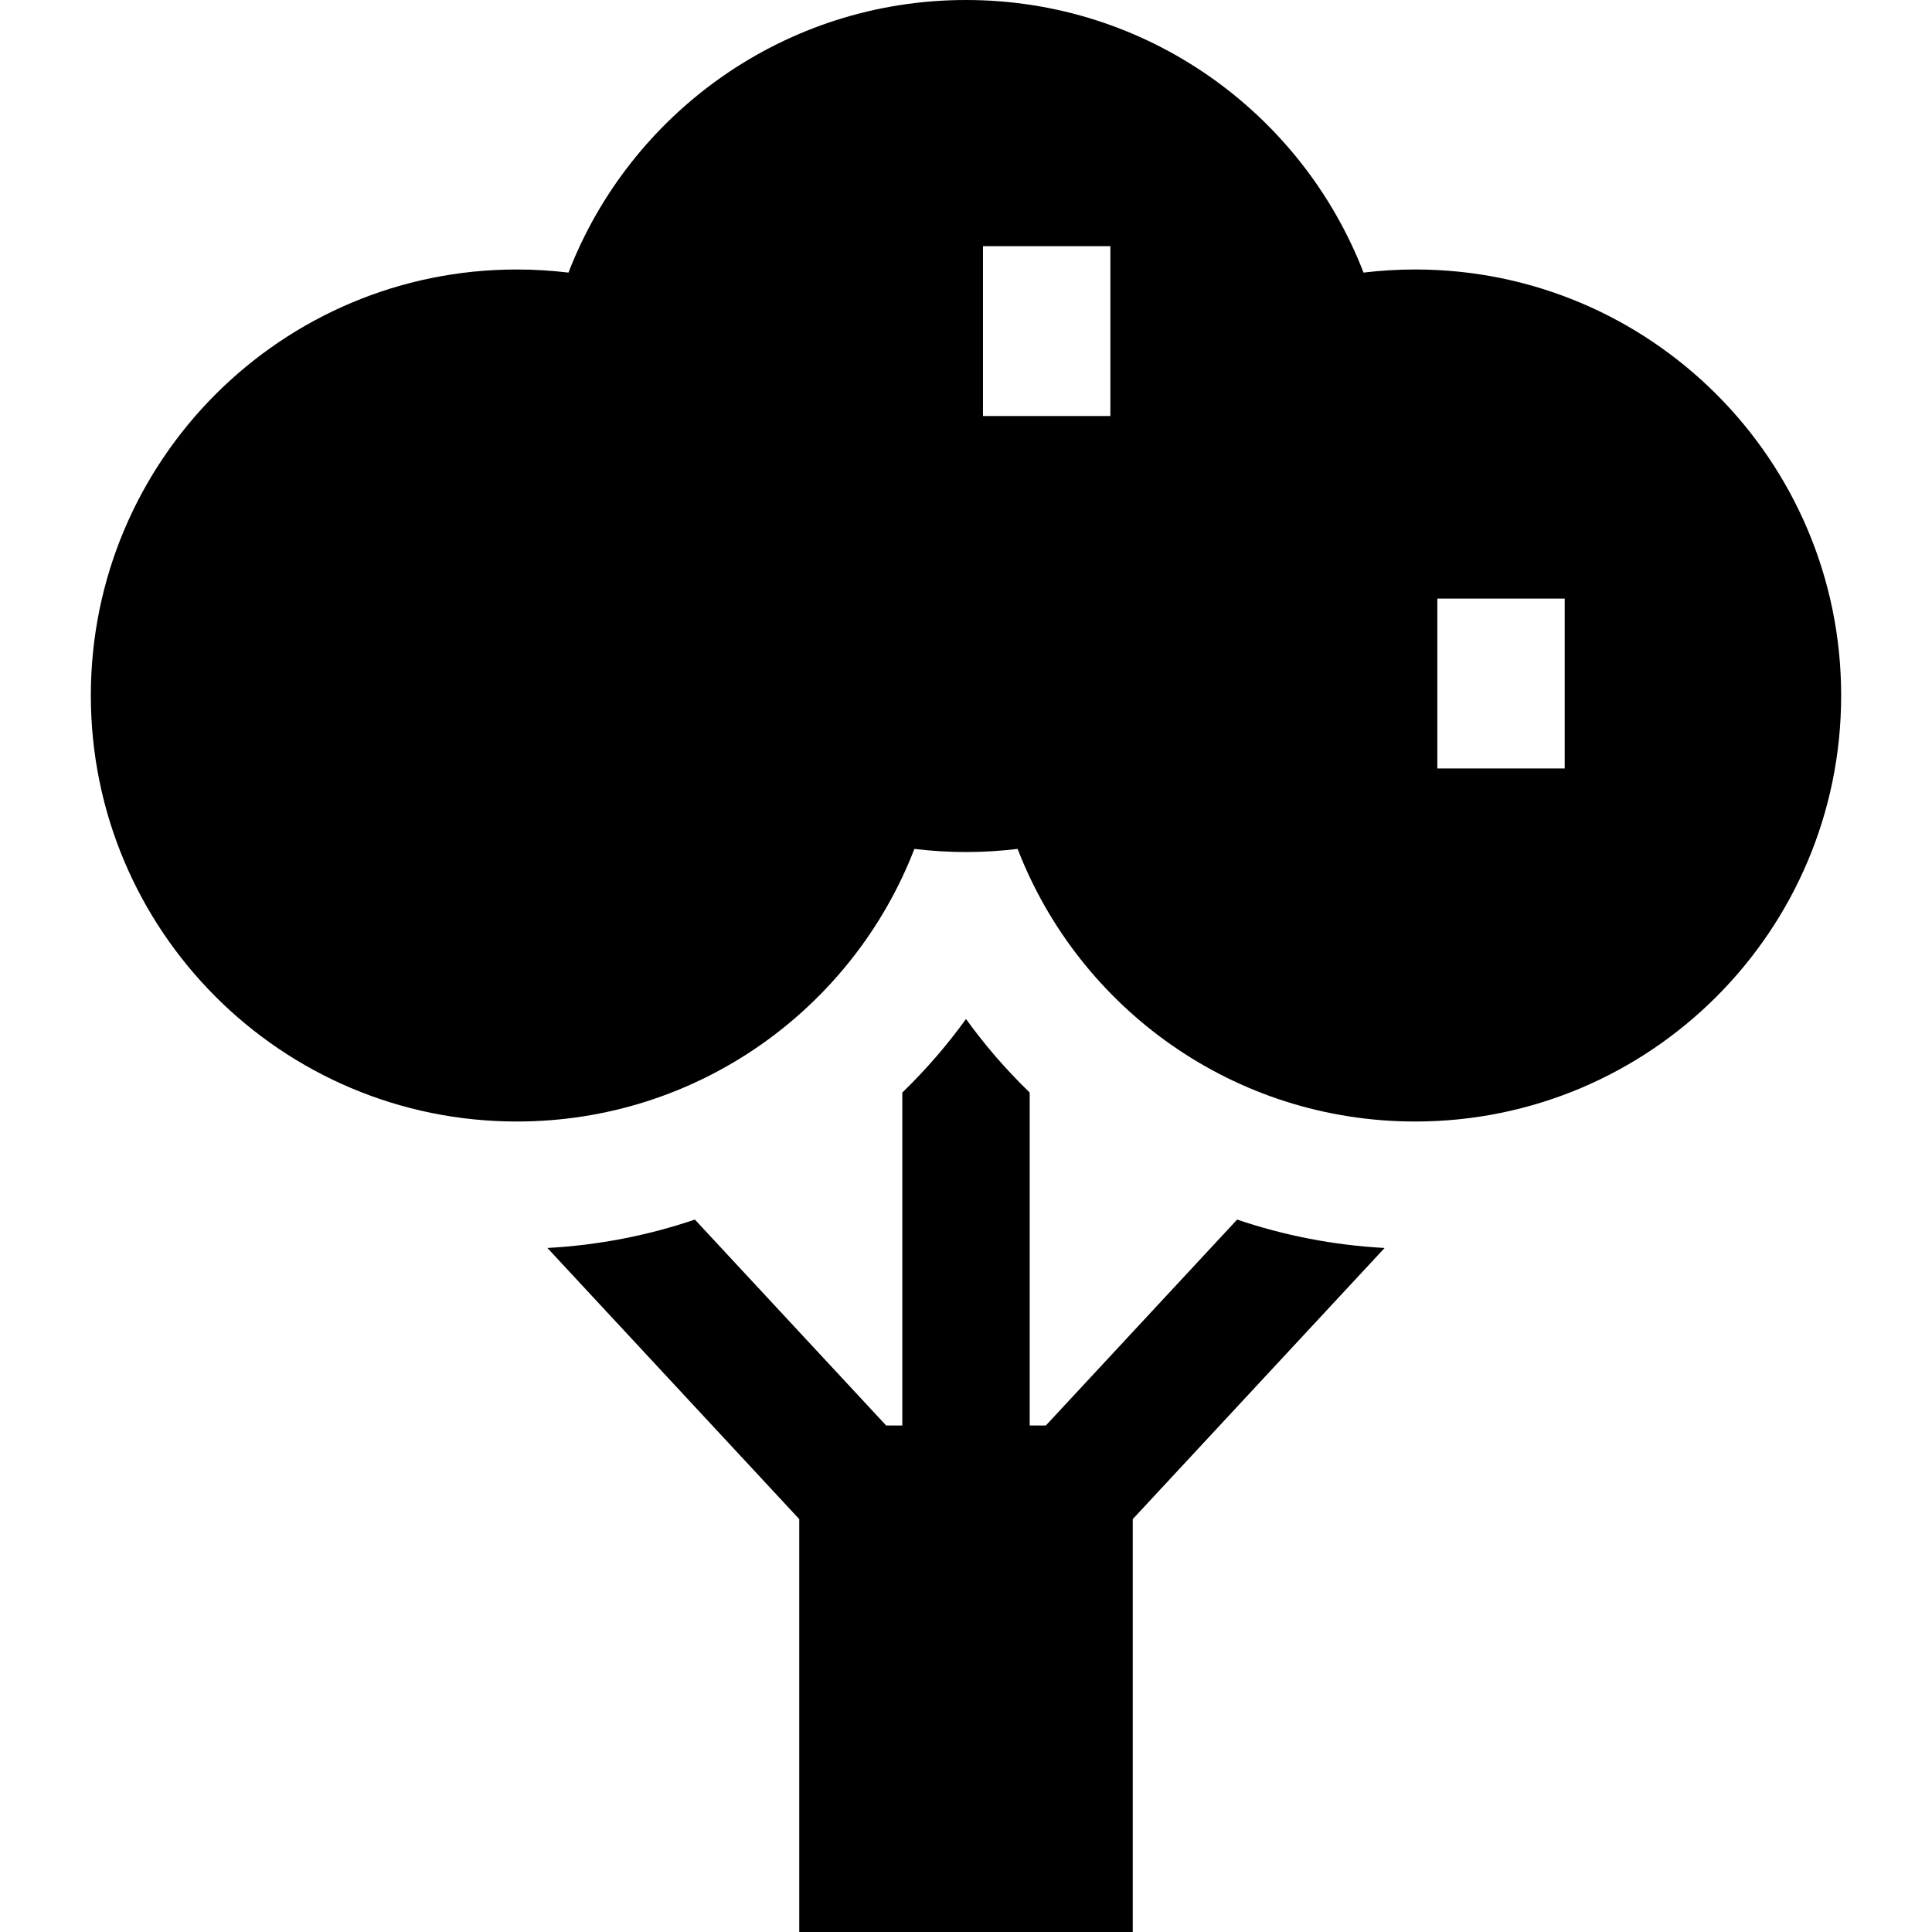
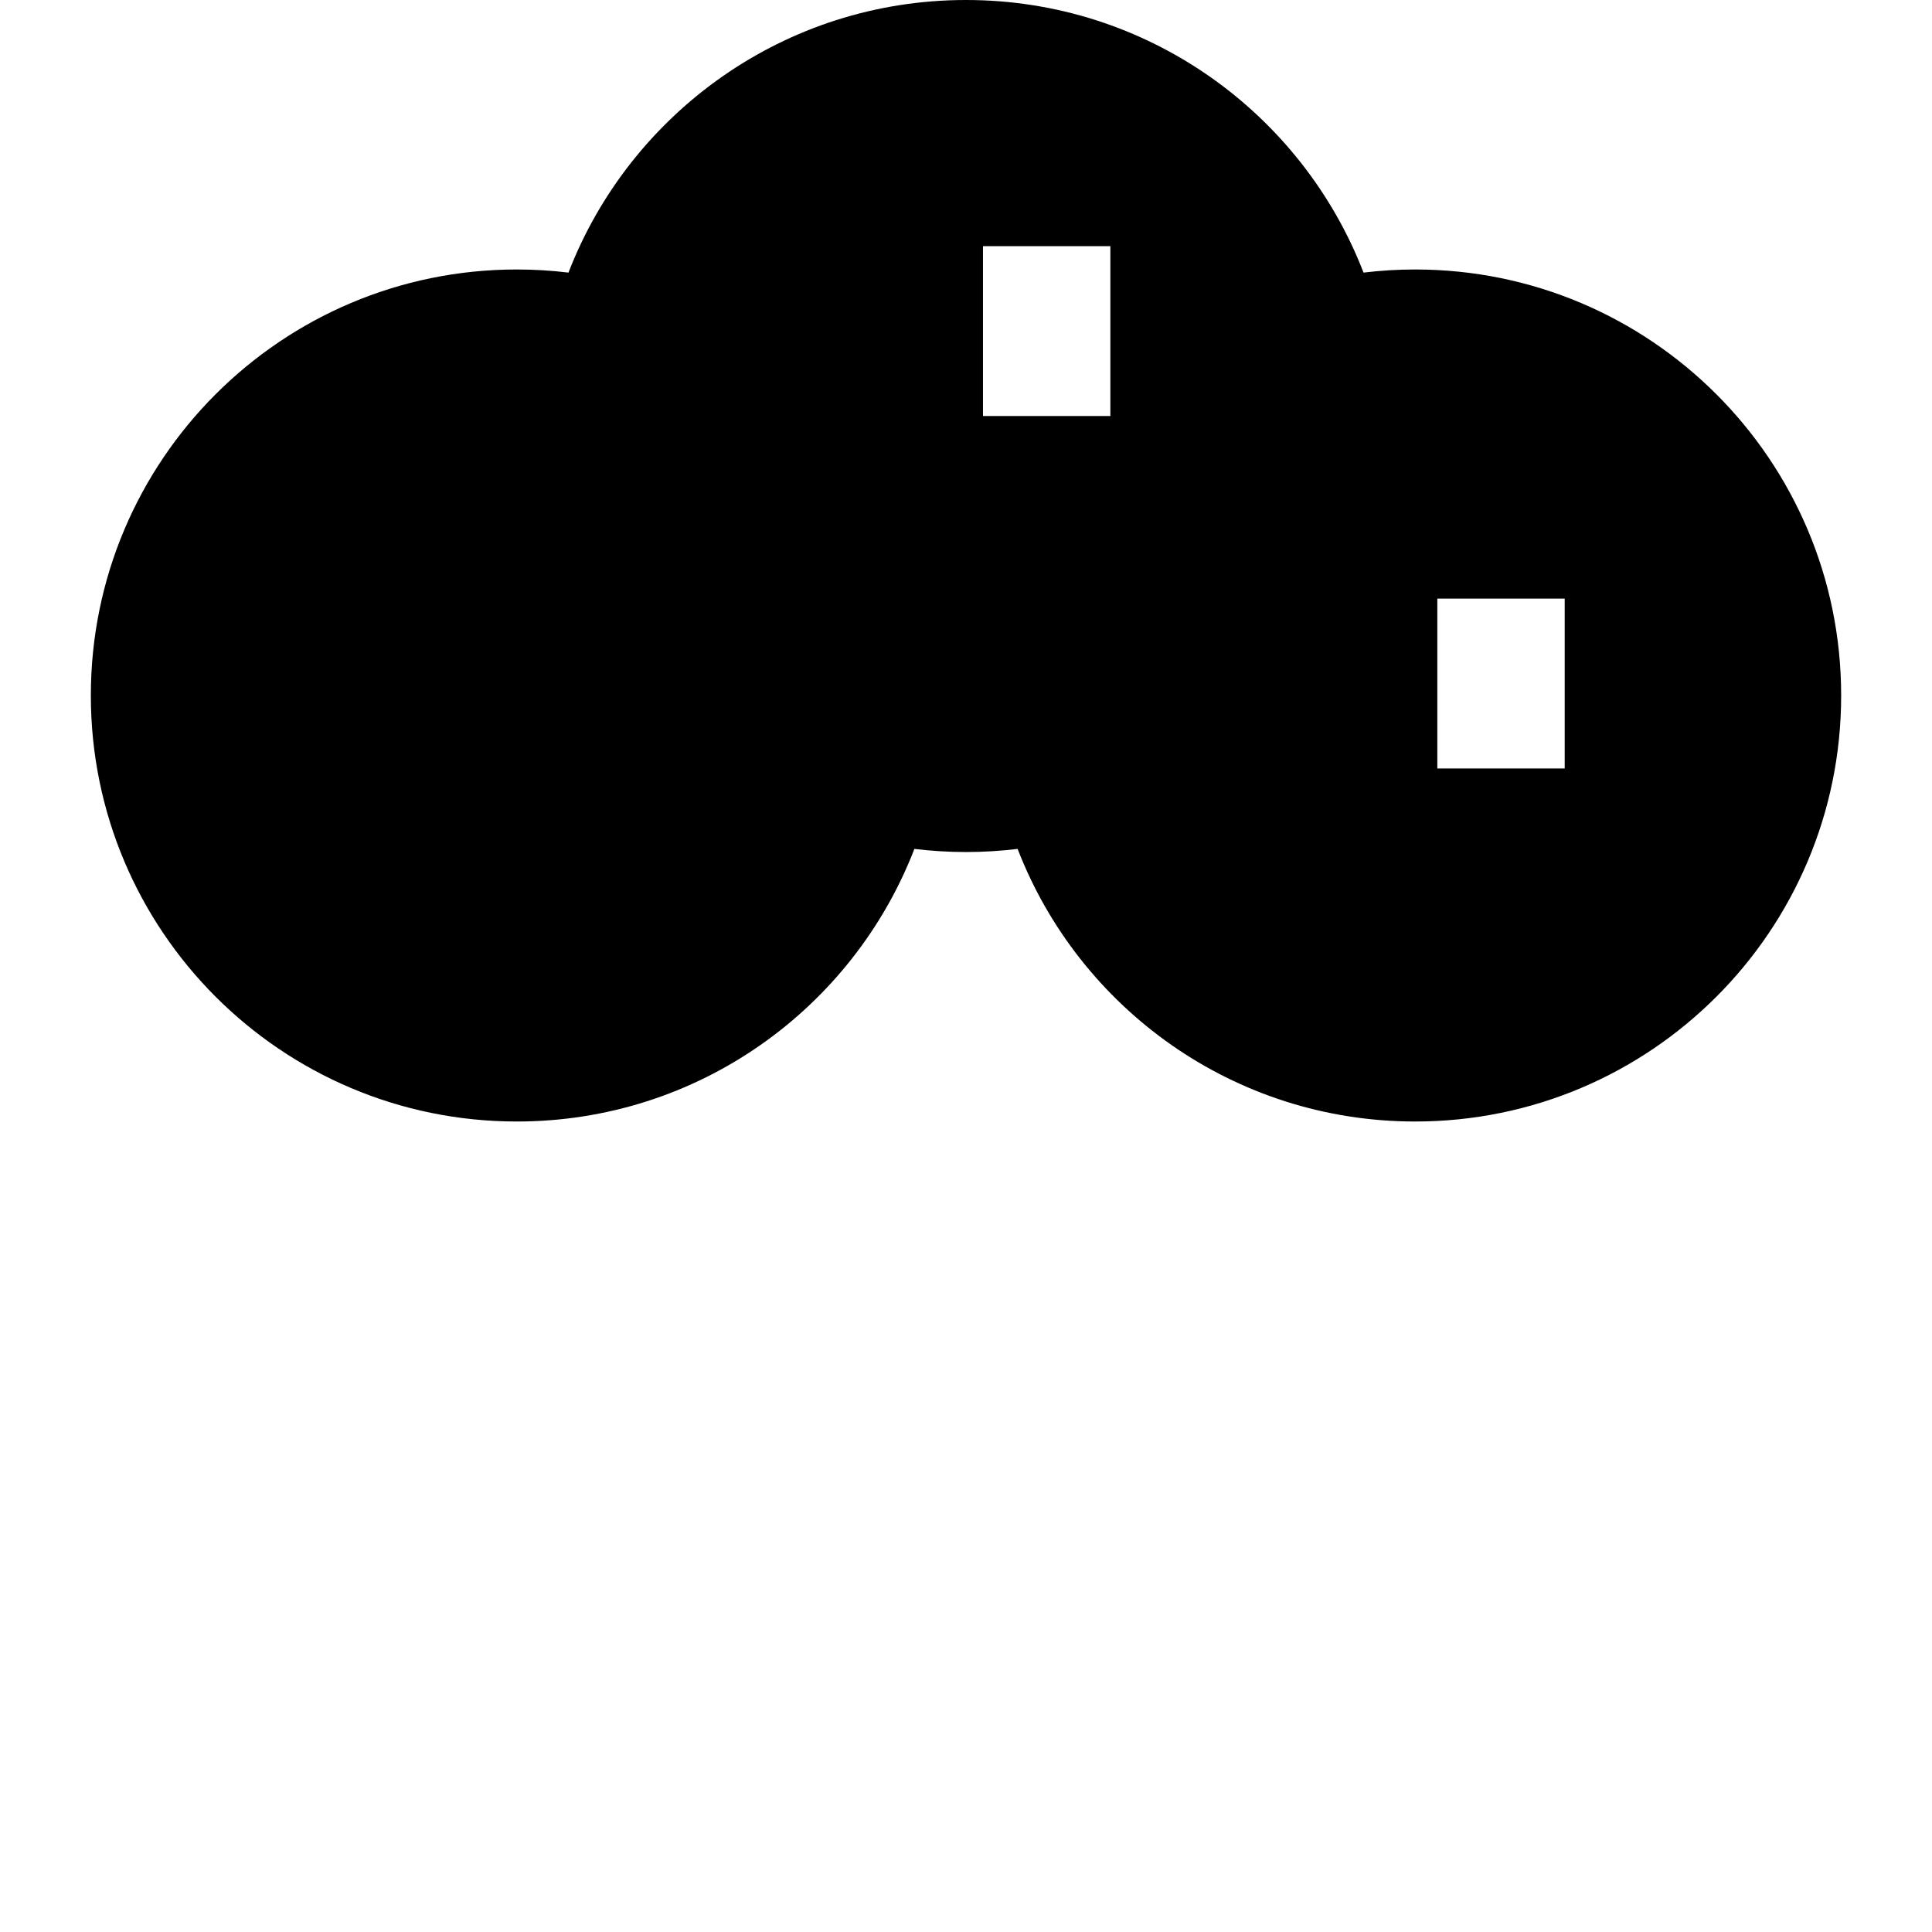
<svg xmlns="http://www.w3.org/2000/svg" fill="#000000" height="800px" width="800px" version="1.1" id="Layer_1" viewBox="0 0 455 455" xml:space="preserve">
  <g>
-     <path d="M246.298,335.722H242.5v-78.416c-5.509-5.339-10.533-11.125-15-17.325c-4.467,6.199-9.491,11.986-15,17.325v78.416h-3.798   l-45.055-48.505c-11.15,3.787-22.808,6.042-34.732,6.689l59.314,63.856V455h78.542v-97.238l59.314-63.856   c-11.924-0.648-23.582-2.903-34.732-6.689L246.298,335.722z" />
-     <path d="M333.276,63.465c-4.115,0-8.17,0.253-12.155,0.735C306.617,26.643,270.173,0,227.5,0s-79.117,26.643-93.621,64.2   c-3.985-0.481-8.04-0.735-12.155-0.735c-55.411,0-100.33,44.919-100.33,100.33c0,55.41,44.919,100.329,100.33,100.329   c42.673,0,79.117-26.643,93.621-64.2c3.985,0.481,8.04,0.735,12.155,0.735s8.17-0.253,12.155-0.735   c14.504,37.557,50.948,64.2,93.621,64.2c55.411,0,100.33-44.919,100.33-100.329C433.605,108.384,388.686,63.465,333.276,63.465z    M261.5,97.975h-30v-40h30V97.975z M368.5,180.975h-30v-40h30V180.975z" />
+     <path d="M333.276,63.465c-4.115,0-8.17,0.253-12.155,0.735C306.617,26.643,270.173,0,227.5,0s-79.117,26.643-93.621,64.2   c-3.985-0.481-8.04-0.735-12.155-0.735c-55.411,0-100.33,44.919-100.33,100.33c0,55.41,44.919,100.329,100.33,100.329   c42.673,0,79.117-26.643,93.621-64.2c3.985,0.481,8.04,0.735,12.155,0.735s8.17-0.253,12.155-0.735   c14.504,37.557,50.948,64.2,93.621,64.2c55.411,0,100.33-44.919,100.33-100.329C433.605,108.384,388.686,63.465,333.276,63.465M261.5,97.975h-30v-40h30V97.975z M368.5,180.975h-30v-40h30V180.975z" />
  </g>
</svg>